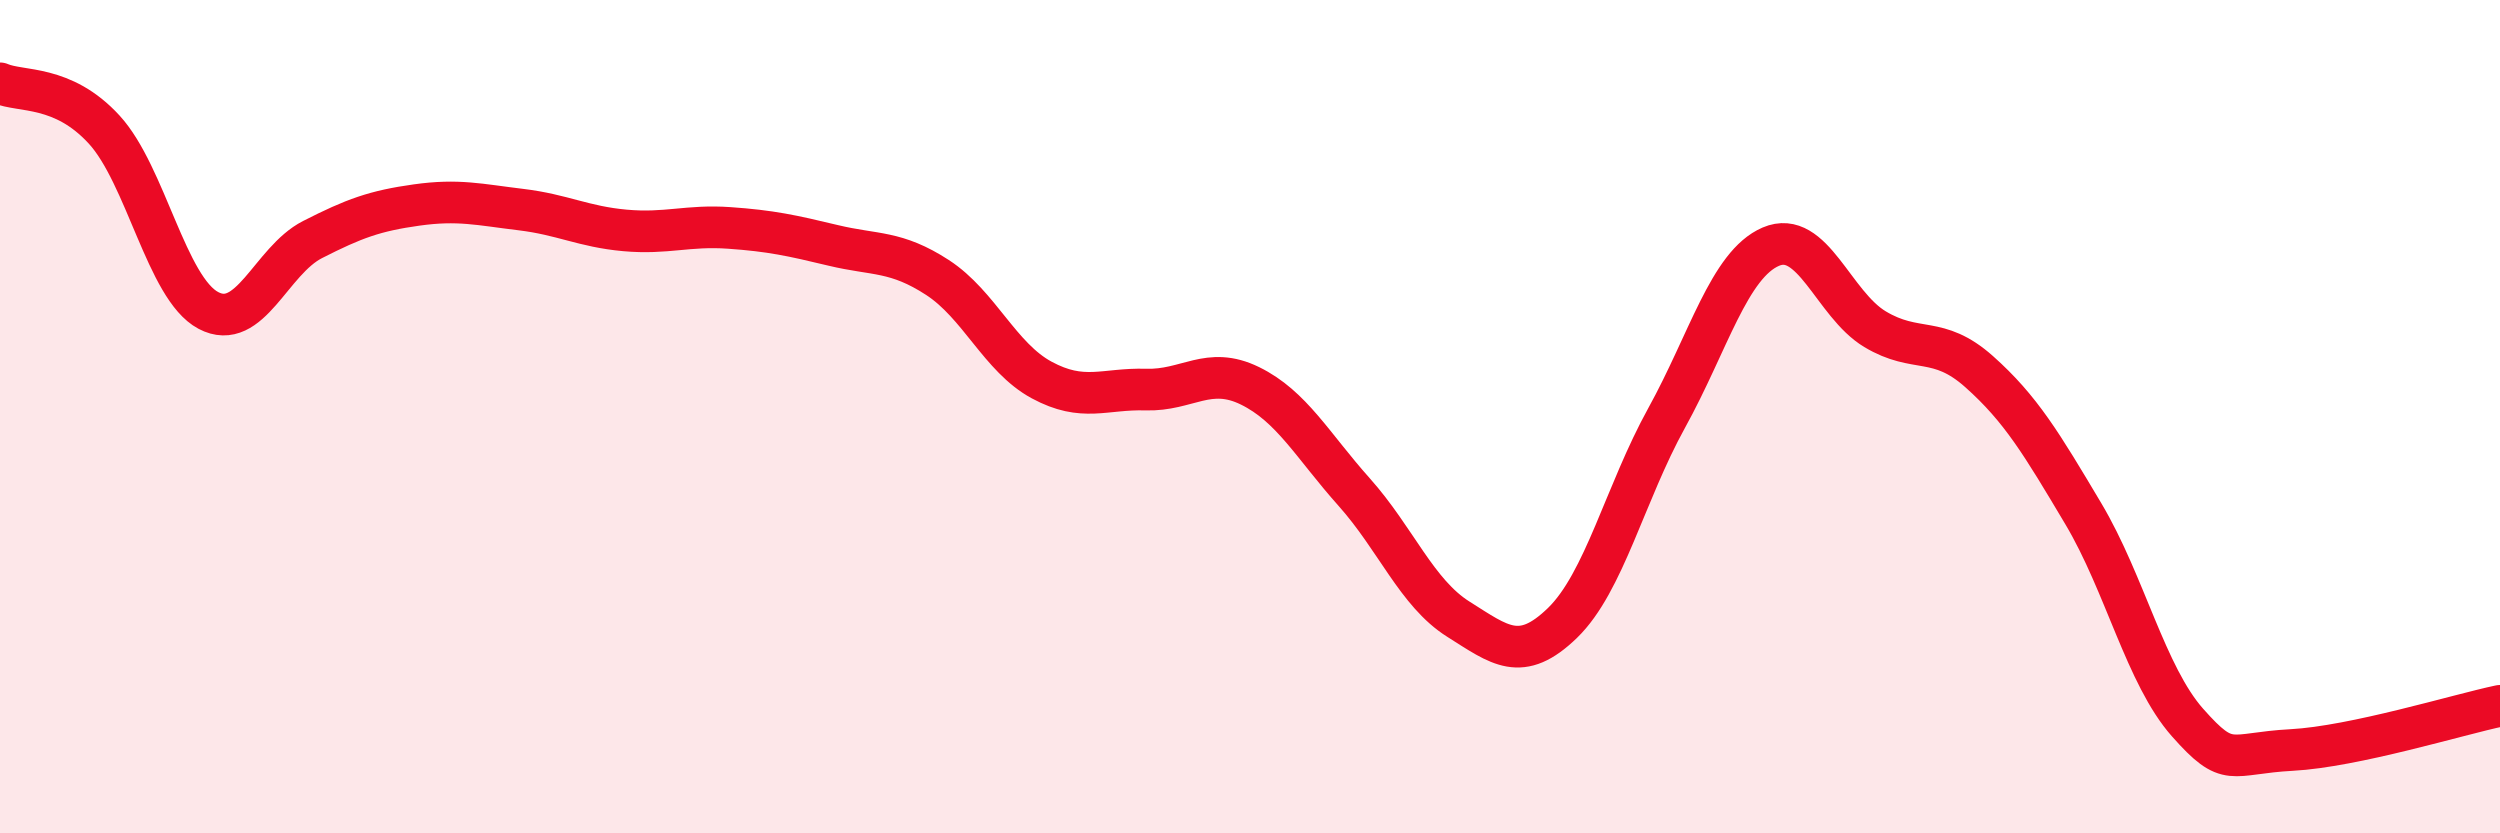
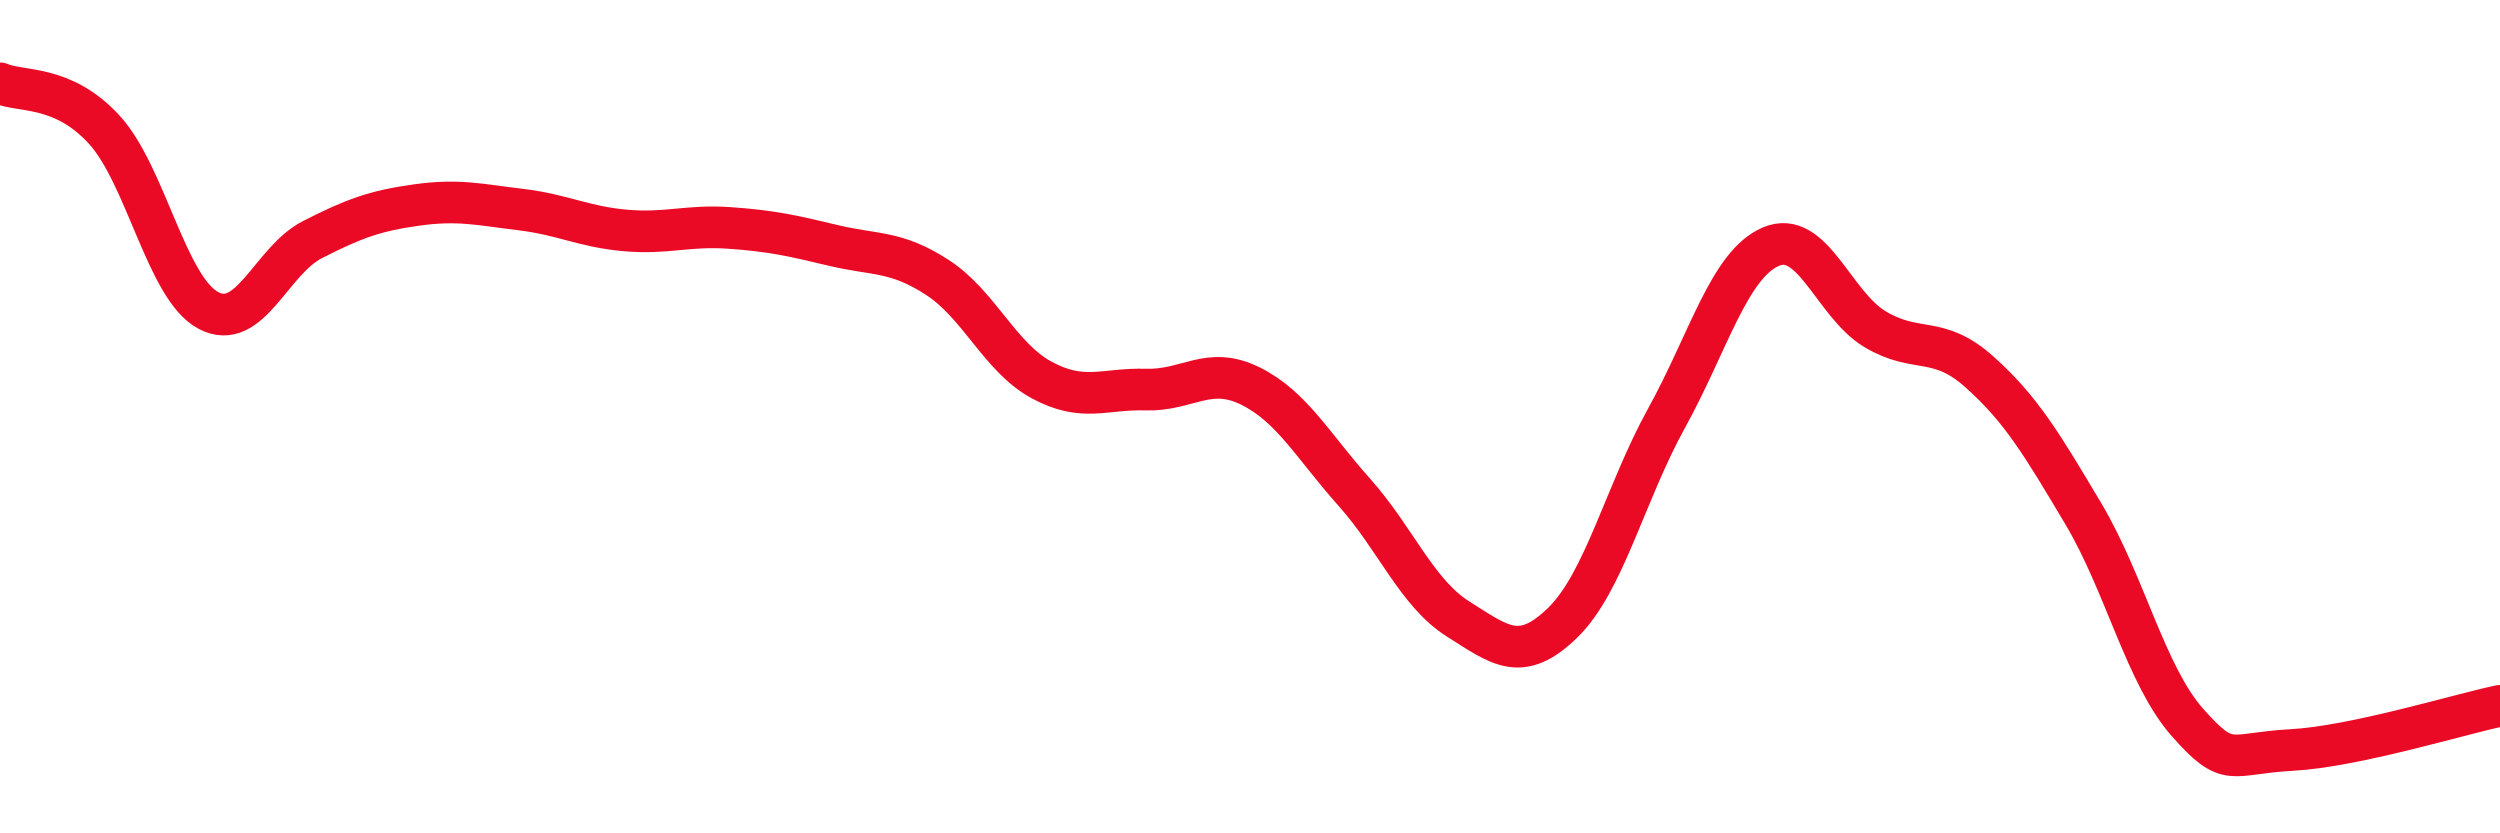
<svg xmlns="http://www.w3.org/2000/svg" width="60" height="20" viewBox="0 0 60 20">
-   <path d="M 0,2 C 0.5,2.22 1.5,2.02 2.5,3.11 C 3.5,4.2 4,6.92 5,7.45 C 6,7.98 6.5,6.26 7.5,5.75 C 8.5,5.24 9,5.06 10,4.92 C 11,4.78 11.5,4.91 12.5,5.03 C 13.5,5.15 14,5.44 15,5.53 C 16,5.62 16.5,5.4 17.5,5.47 C 18.5,5.54 19,5.65 20,5.89 C 21,6.13 21.5,6.01 22.5,6.66 C 23.5,7.31 24,8.58 25,9.12 C 26,9.66 26.5,9.32 27.5,9.35 C 28.5,9.38 29,8.77 30,9.26 C 31,9.75 31.5,10.69 32.5,11.81 C 33.5,12.93 34,14.23 35,14.86 C 36,15.49 36.5,15.92 37.5,14.95 C 38.5,13.98 39,11.84 40,10.03 C 41,8.22 41.5,6.35 42.5,5.92 C 43.5,5.49 44,7.3 45,7.9 C 46,8.5 46.5,8.03 47.5,8.92 C 48.5,9.81 49,10.65 50,12.33 C 51,14.01 51.5,16.21 52.5,17.34 C 53.5,18.47 53.5,18.08 55,18 C 56.5,17.92 59,17.15 60,16.94L60 20L0 20Z" fill="#EB0A25" opacity="0.1" stroke-linecap="round" stroke-linejoin="round" />
  <path d="M 0,2 C 0.5,2.22 1.5,2.02 2.5,3.11 C 3.5,4.2 4,6.92 5,7.45 C 6,7.98 6.5,6.26 7.5,5.75 C 8.5,5.24 9,5.06 10,4.92 C 11,4.78 11.5,4.91 12.5,5.03 C 13.5,5.15 14,5.44 15,5.53 C 16,5.62 16.5,5.4 17.5,5.47 C 18.5,5.54 19,5.65 20,5.89 C 21,6.13 21.5,6.01 22.5,6.66 C 23.5,7.31 24,8.58 25,9.12 C 26,9.66 26.5,9.32 27.5,9.35 C 28.5,9.38 29,8.77 30,9.26 C 31,9.75 31.5,10.69 32.5,11.81 C 33.5,12.93 34,14.23 35,14.86 C 36,15.49 36.5,15.92 37.5,14.95 C 38.5,13.98 39,11.84 40,10.03 C 41,8.22 41.5,6.35 42.5,5.92 C 43.5,5.49 44,7.3 45,7.9 C 46,8.5 46.5,8.03 47.5,8.92 C 48.5,9.81 49,10.65 50,12.33 C 51,14.01 51.5,16.21 52.5,17.34 C 53.5,18.47 53.5,18.08 55,18 C 56.5,17.92 59,17.15 60,16.94" stroke="#EB0A25" stroke-width="1" fill="none" stroke-linecap="round" stroke-linejoin="round" />
</svg>